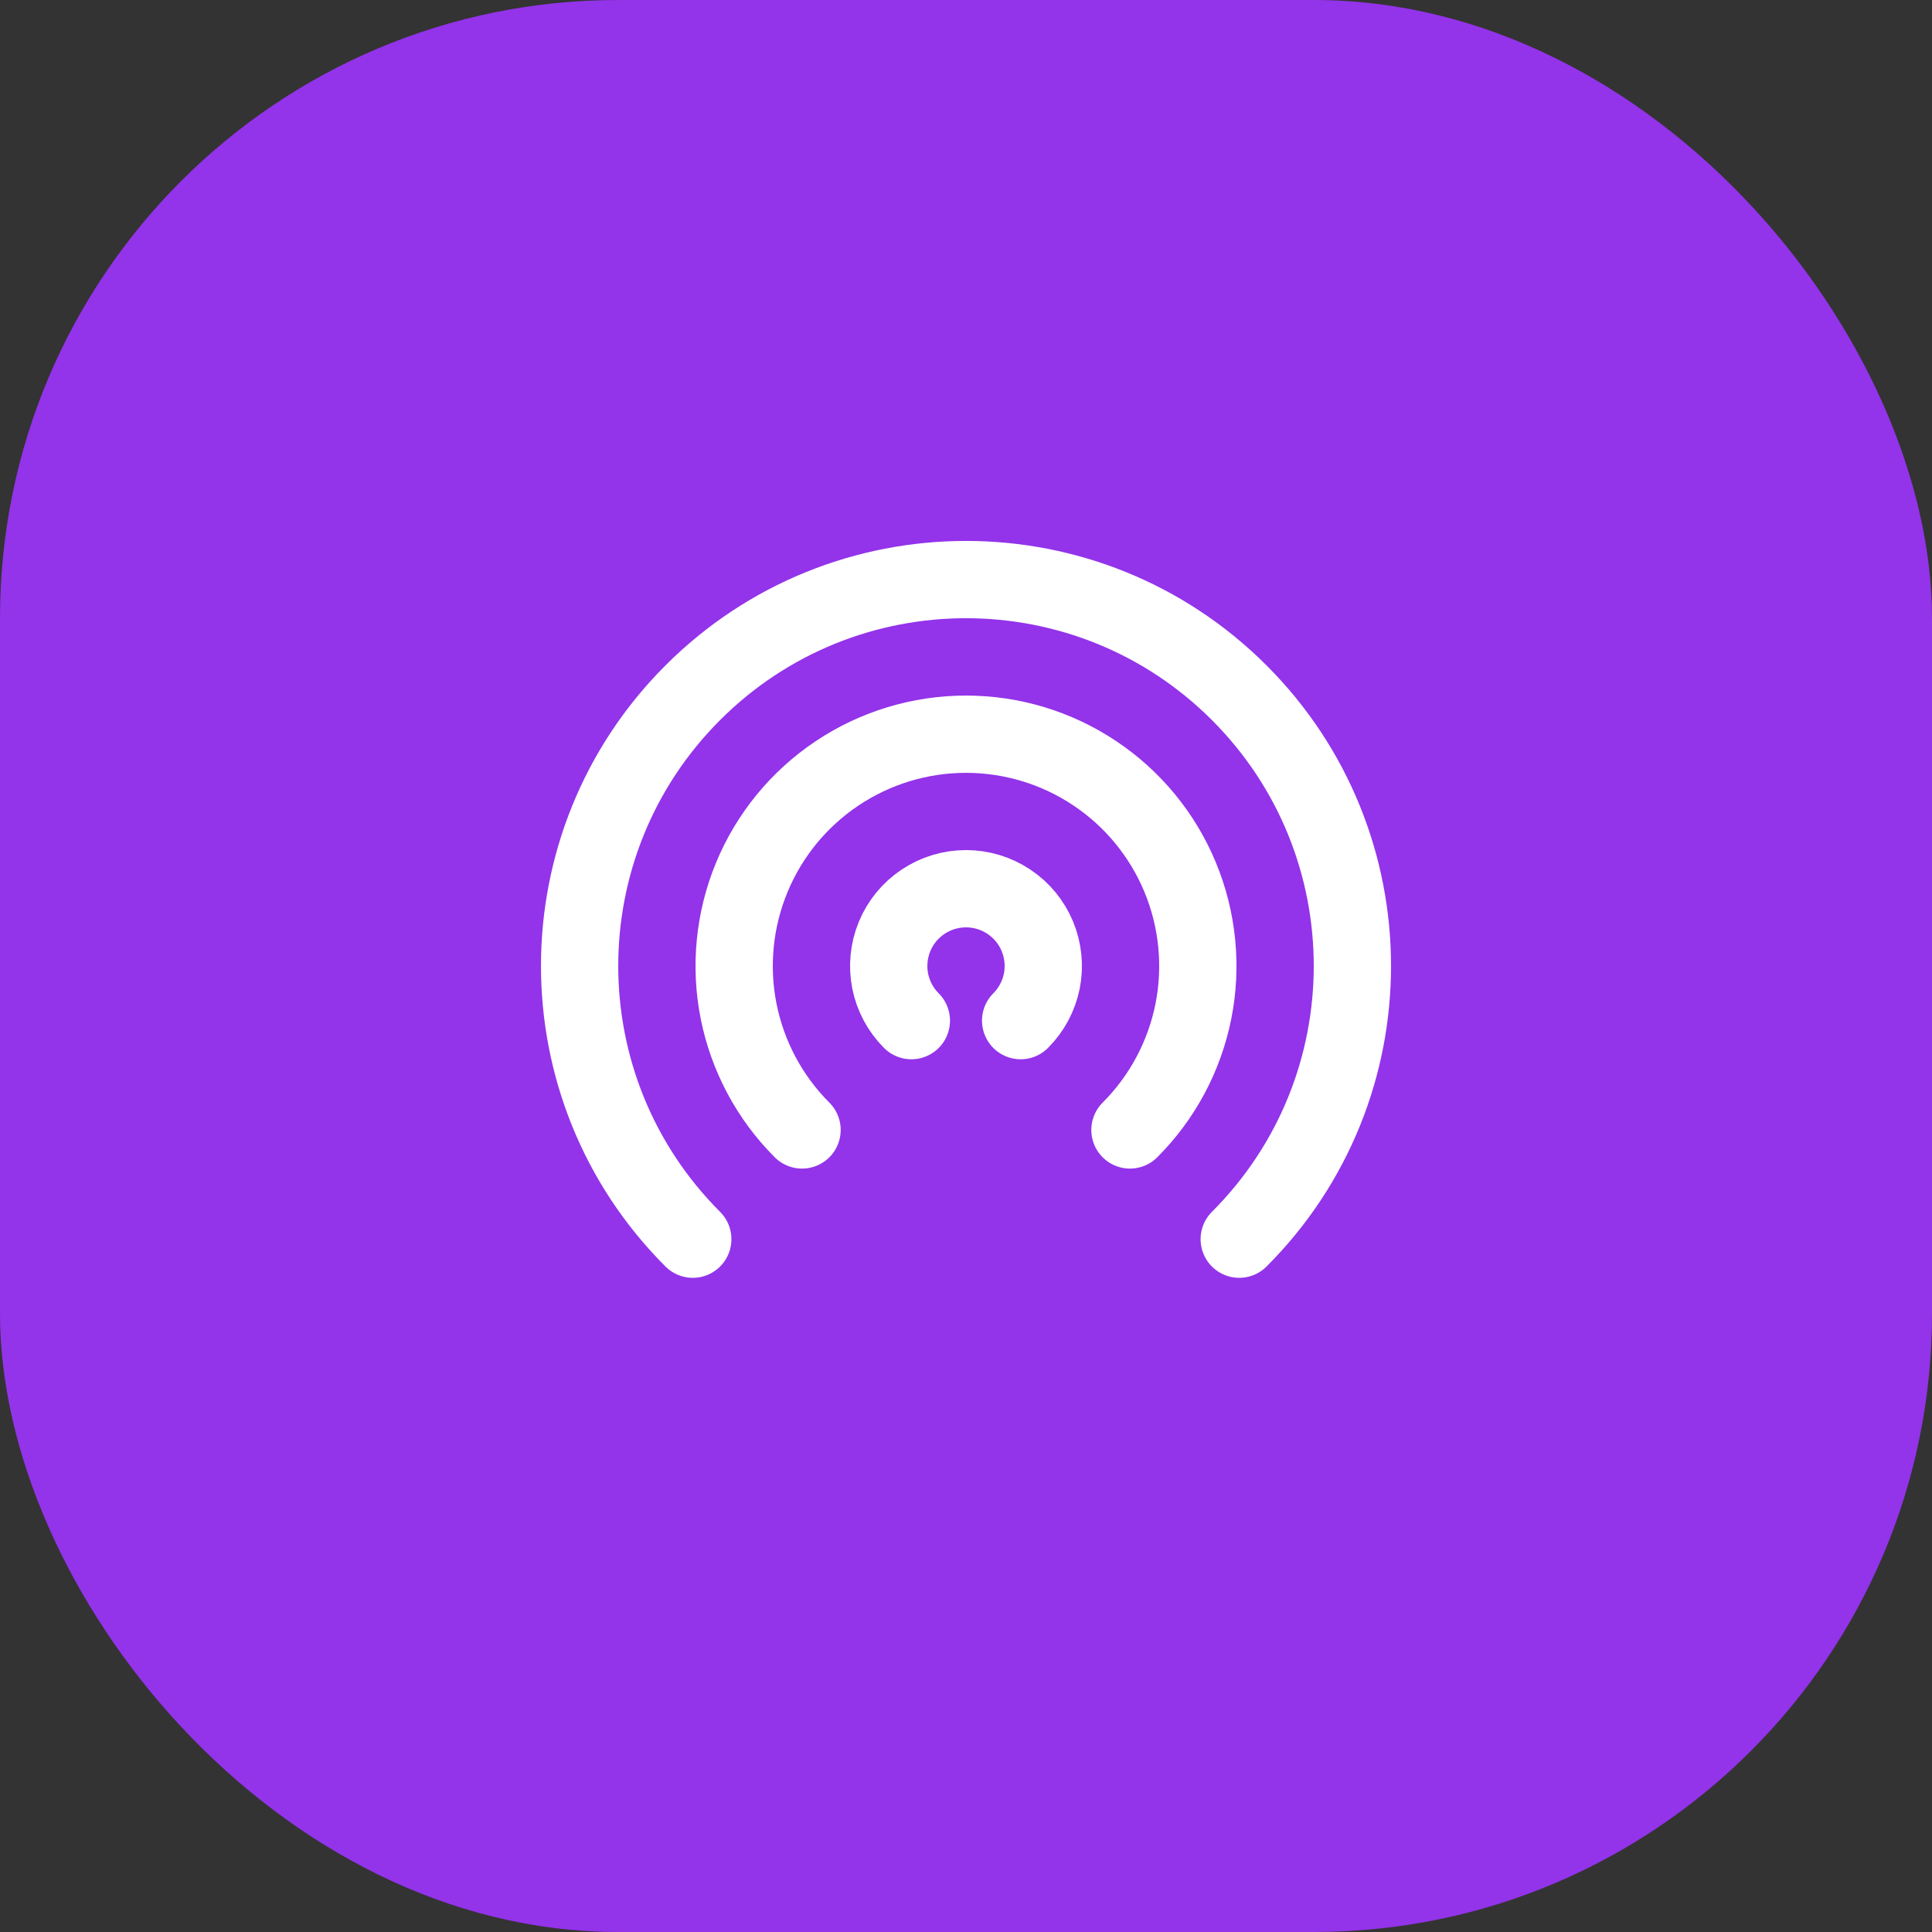
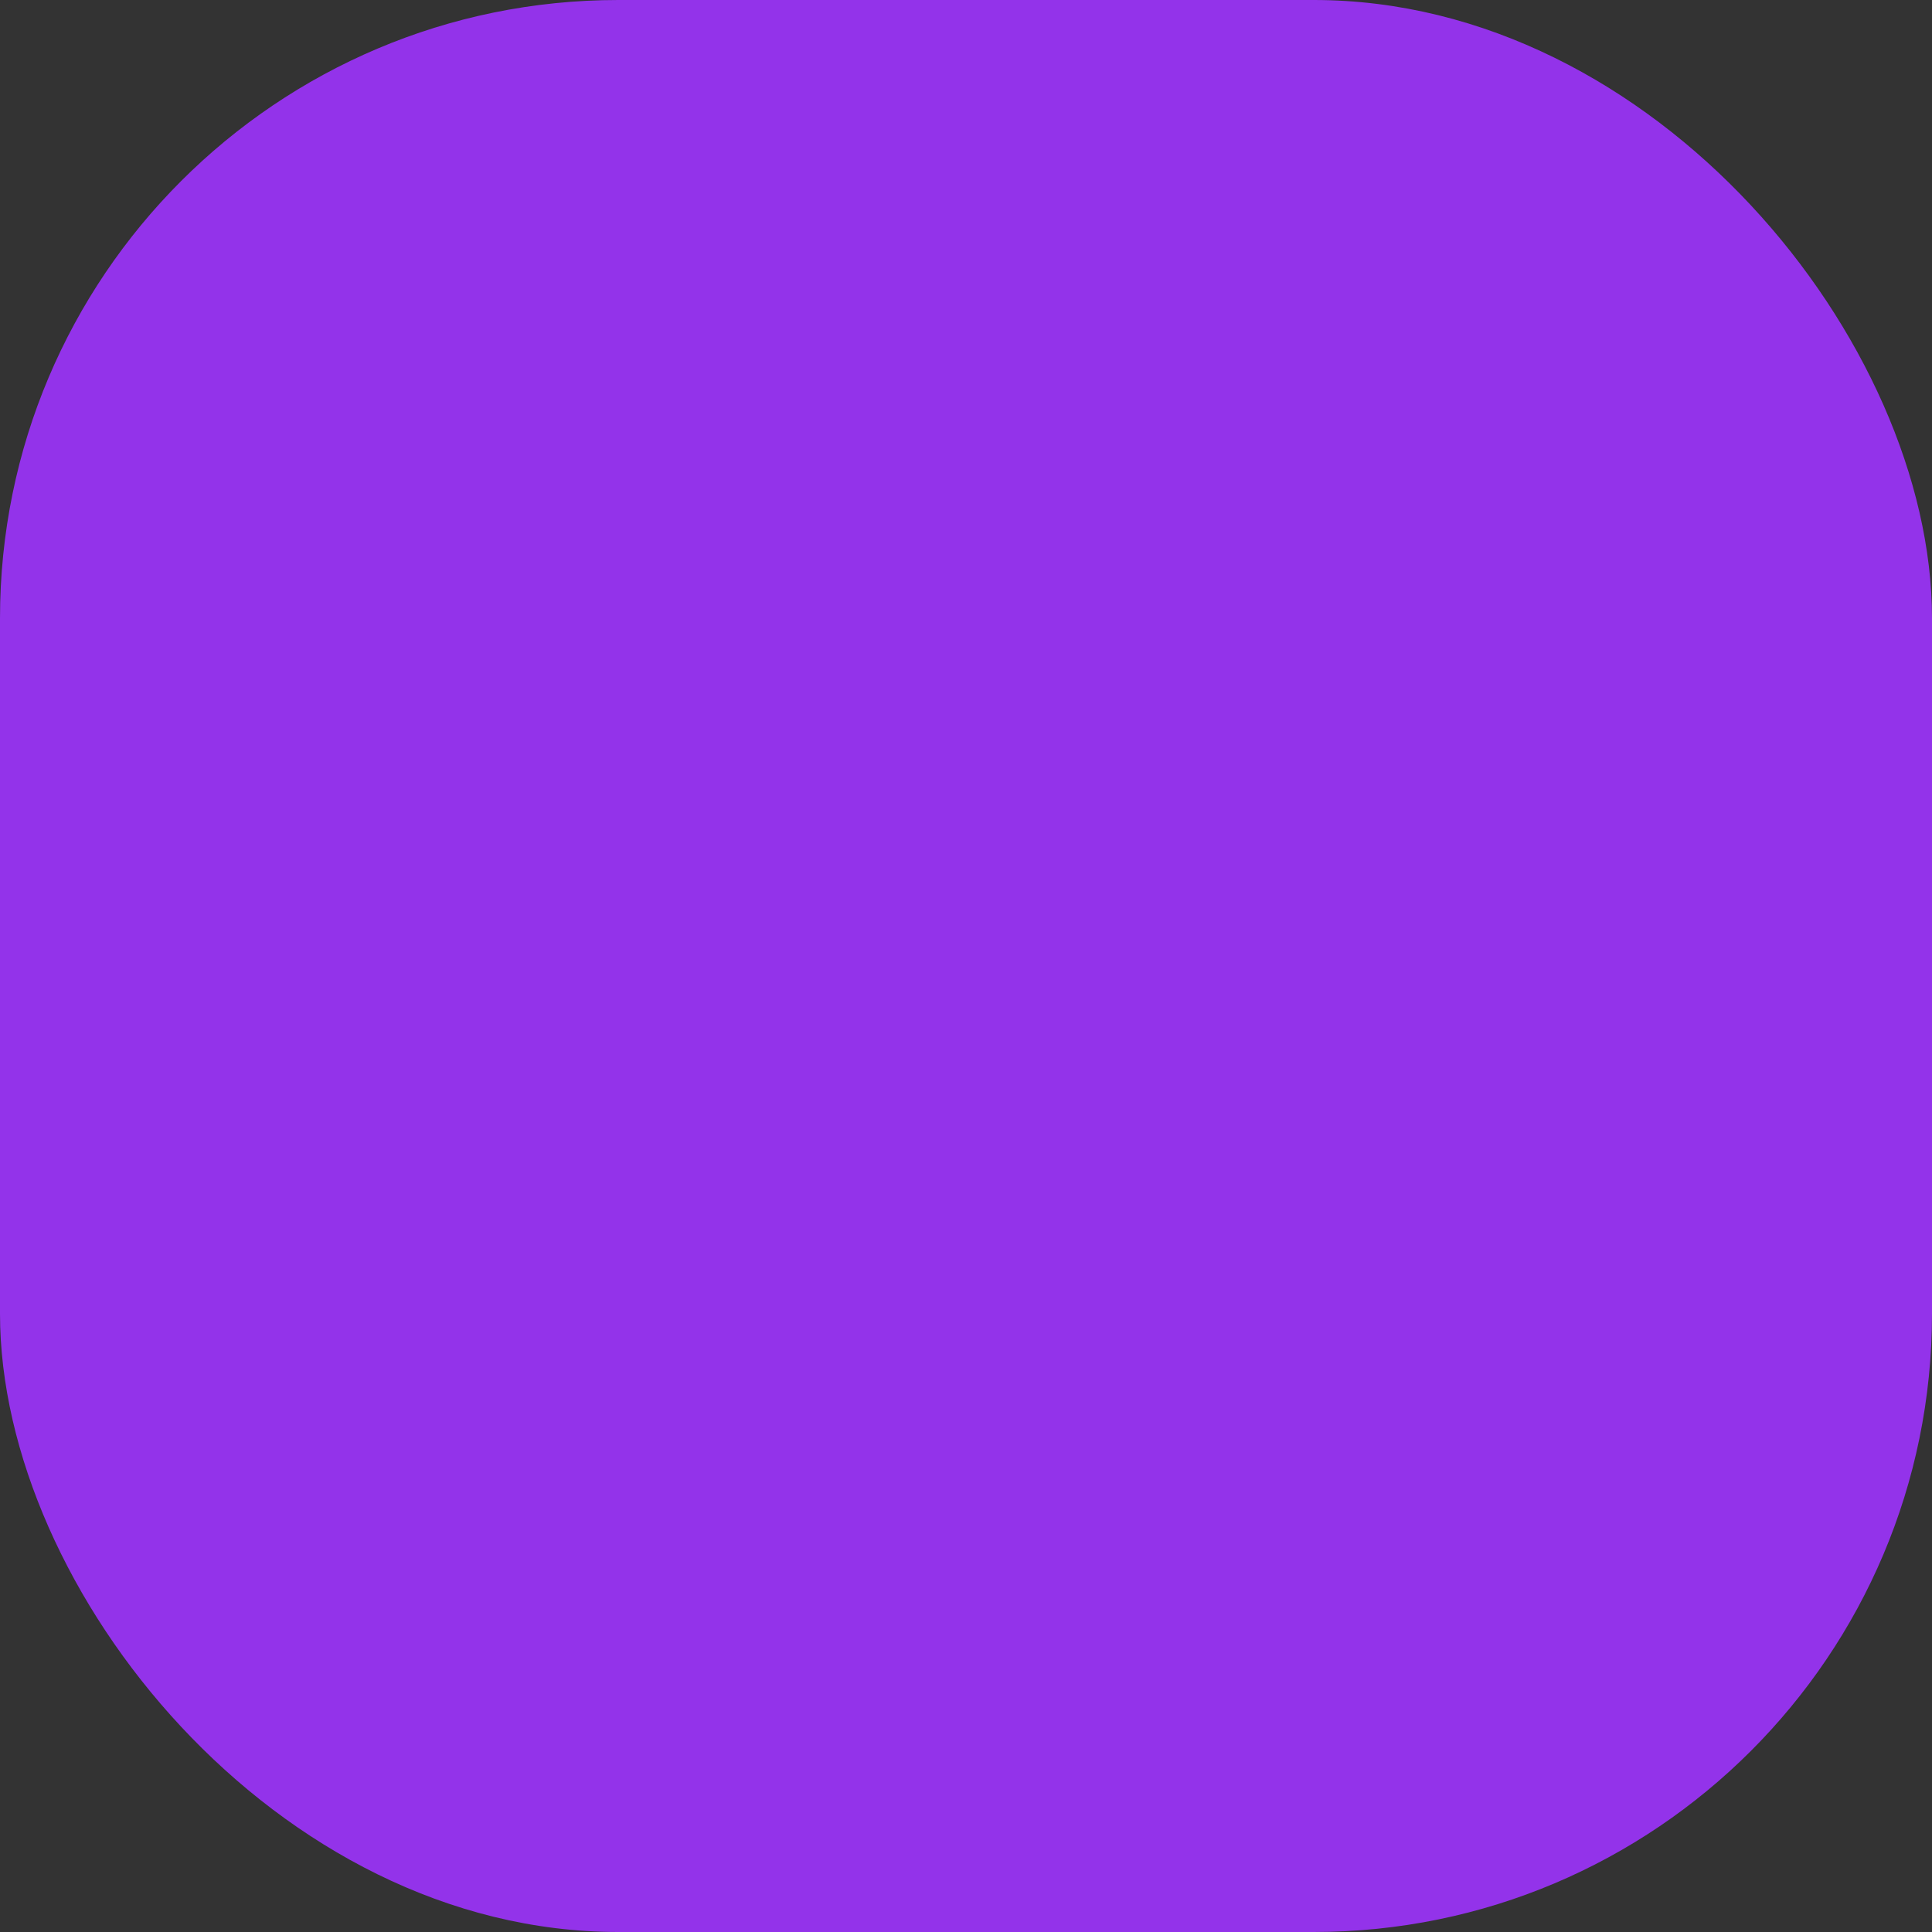
<svg xmlns="http://www.w3.org/2000/svg" width="50" height="50" viewBox="0 0 50 50" fill="none">
  <rect x="0" y="0" width="50" height="50" fill="#333333" stroke="none" />
  <rect width="50" height="50" rx="16" fill="#9333EA" />
  <g clip-path="url(#clip0_4181_46061)">
    <g clip-path="url(#clip1_4181_46061)">
-       <path d="M23.586 26.414C23.306 26.134 23.116 25.778 23.038 25.39C22.961 25.002 23.001 24.6 23.152 24.234C23.303 23.869 23.56 23.556 23.889 23.337C24.218 23.117 24.604 23 25 23C25.396 23 25.782 23.117 26.111 23.337C26.44 23.556 26.697 23.869 26.848 24.234C26.999 24.6 27.039 25.002 26.962 25.39C26.884 25.778 26.694 26.134 26.414 26.414M20.757 29.243C19.918 28.404 19.347 27.335 19.115 26.171C18.884 25.007 19.003 23.801 19.457 22.704C19.911 21.608 20.68 20.671 21.667 20.012C22.653 19.353 23.813 19.001 25 19.001C26.187 19.001 27.347 19.353 28.333 20.012C29.32 20.671 30.089 21.608 30.543 22.704C30.997 23.801 31.116 25.007 30.885 26.171C30.653 27.335 30.082 28.404 29.243 29.243M17.929 32.07C14.024 28.165 14.024 21.833 17.929 17.928C21.834 14.023 28.166 14.023 32.071 17.928C35.976 21.833 35.976 28.165 32.071 32.07" stroke="white" stroke-width="2" stroke-linecap="round" stroke-linejoin="round" />
-     </g>
+       </g>
  </g>
  <defs>
    <clipPath id="clip0_4181_46061">
      <rect width="24" height="24" fill="white" transform="translate(13 13)" />
    </clipPath>
    <clipPath id="clip1_4181_46061">
      <rect width="24" height="24" fill="white" transform="translate(13 13)" />
    </clipPath>
  </defs>
</svg>